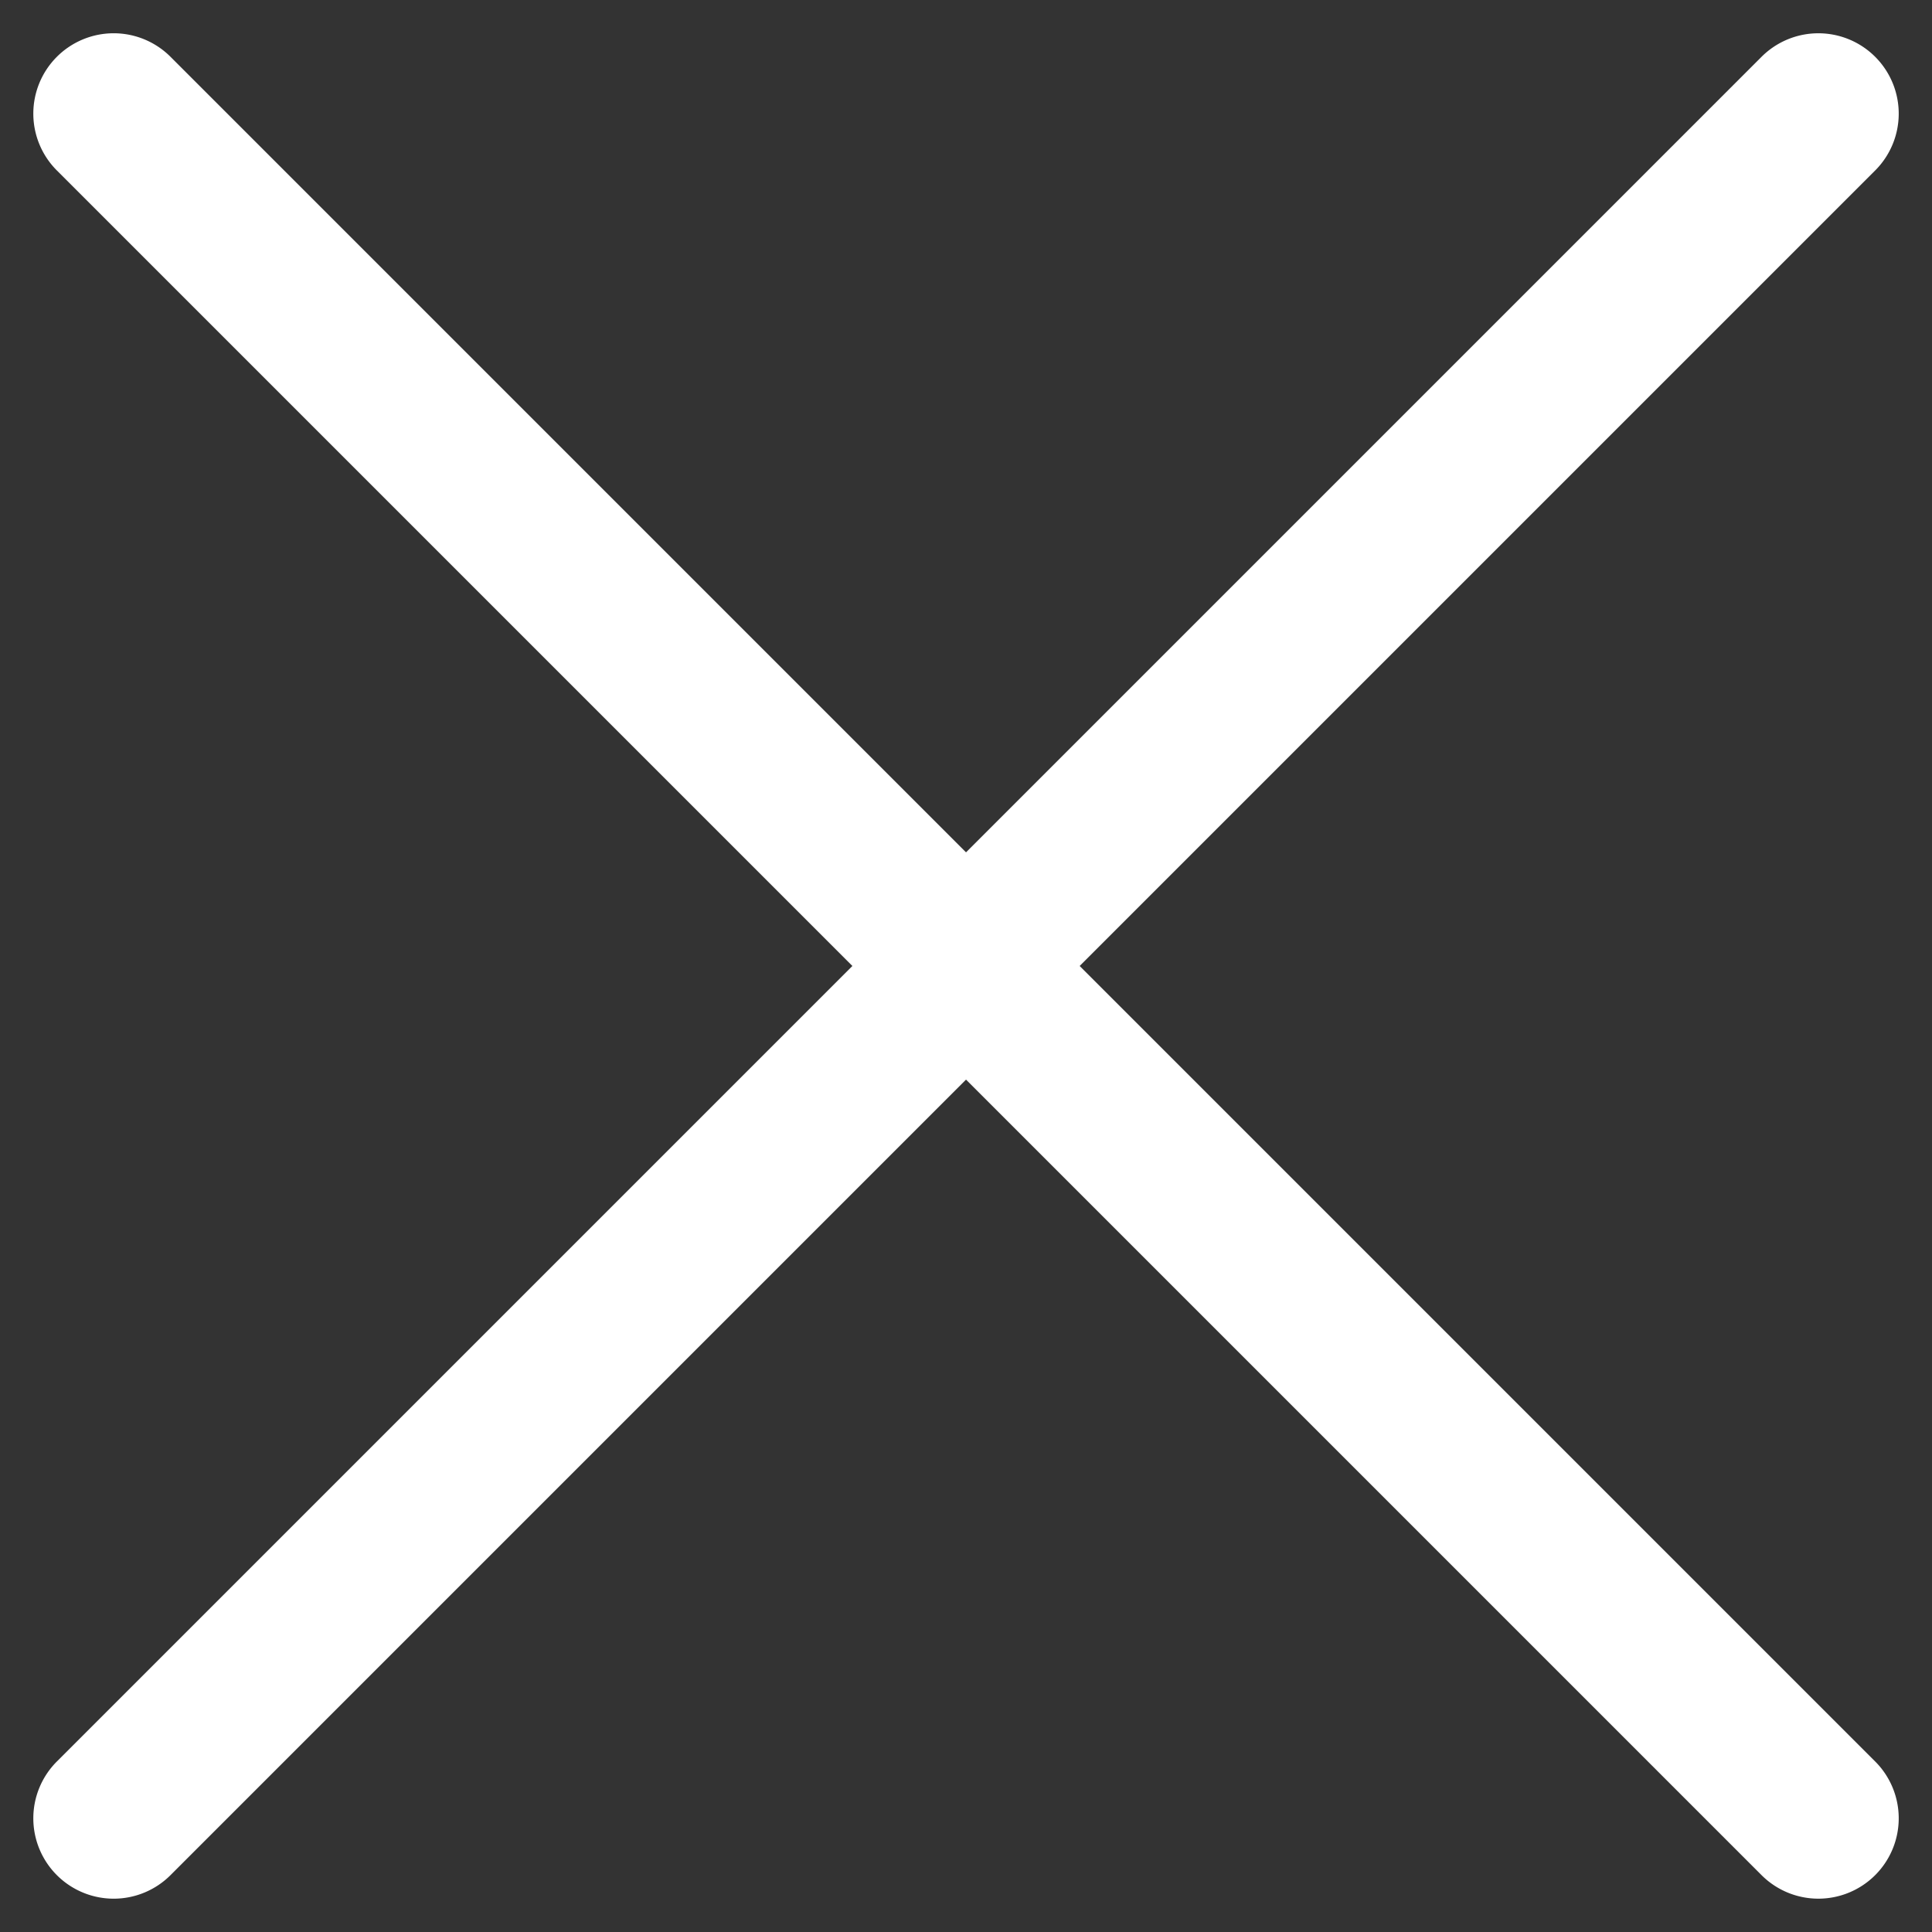
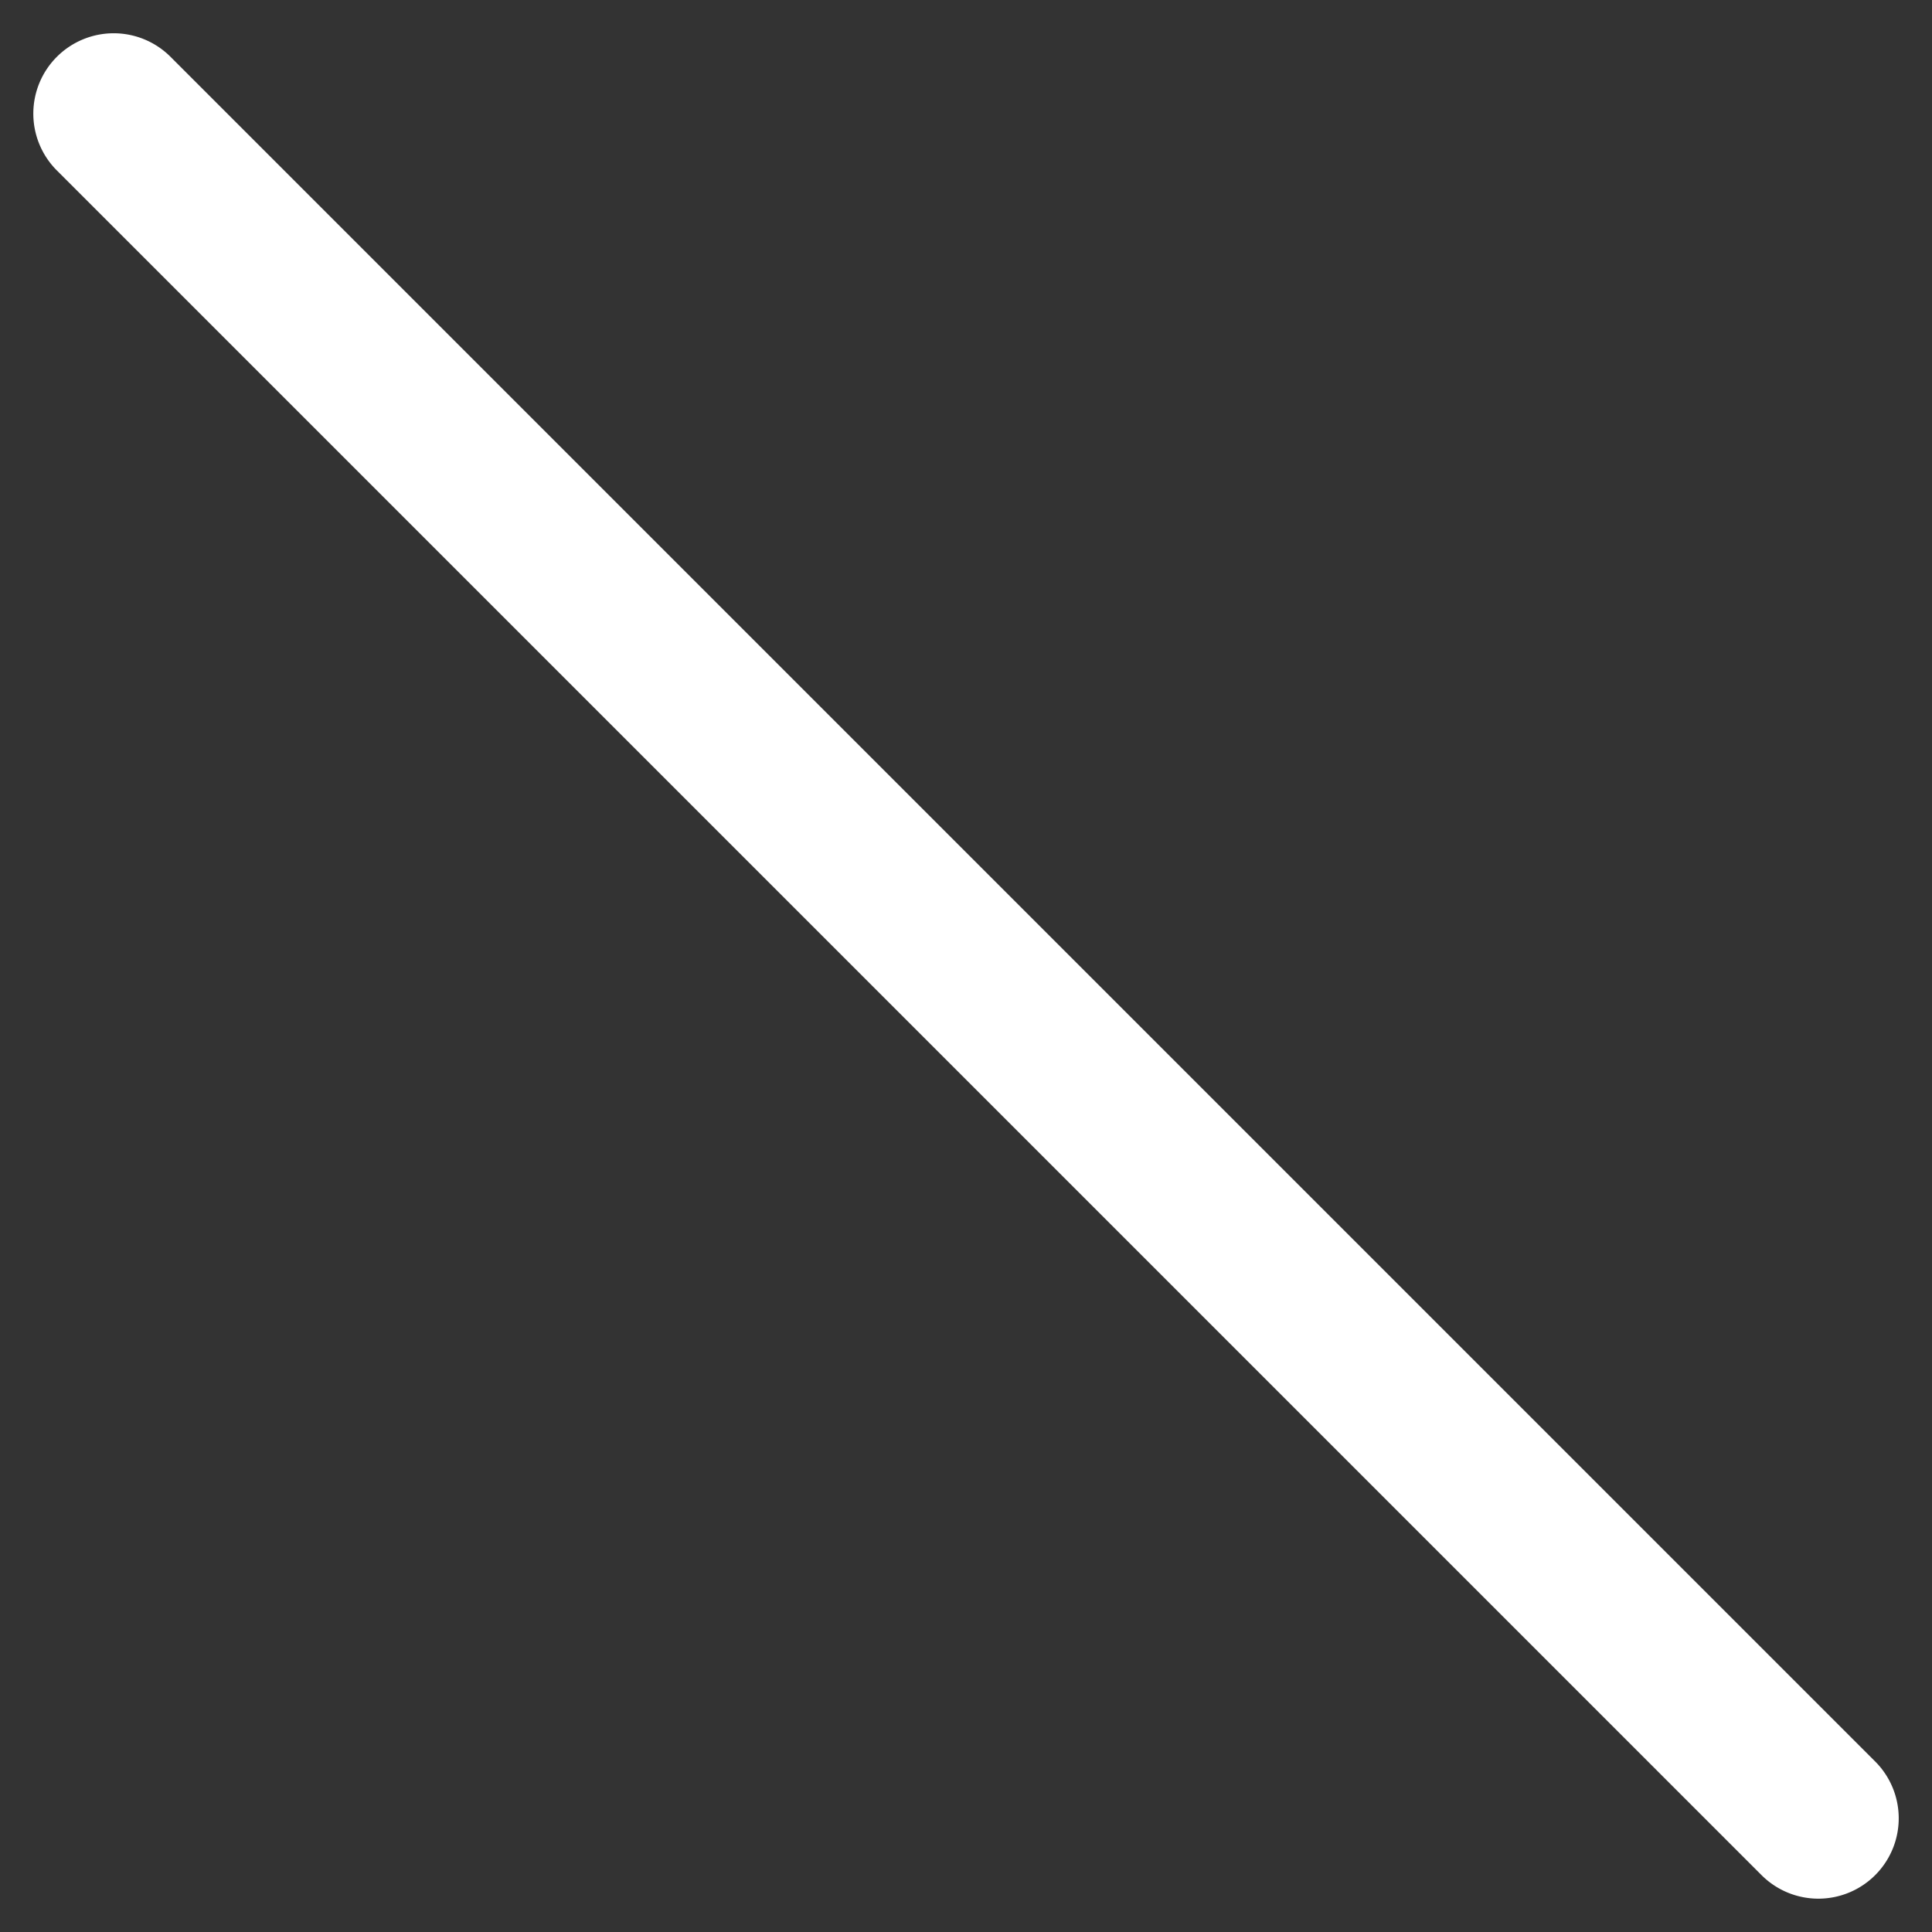
<svg xmlns="http://www.w3.org/2000/svg" width="36.063" height="36.063" viewBox="0 0 36.063 36.063">
  <rect x="0" y="0" width="36.063" height="36.063" fill="#333333" stroke="none" />
  <g id="グループ_12123" data-name="グループ 12123" transform="translate(-1226.058 -154.379)">
-     <path id="線_162" data-name="線 162" d="M45,1.5H0A1.5,1.5,0,0,1-1.5,0,1.5,1.5,0,0,1,0-1.5H45A1.5,1.5,0,0,1,46.5,0,1.5,1.5,0,0,1,45,1.5Z" transform="translate(1228.18 188.32) rotate(-45)" fill="#fff" />
    <path id="線_163" data-name="線 163" d="M45,1.5H0A1.5,1.5,0,0,1-1.5,0,1.5,1.5,0,0,1,0-1.5H45A1.5,1.5,0,0,1,46.5,0,1.5,1.5,0,0,1,45,1.5Z" transform="translate(1228.18 156.5) rotate(45)" fill="#fff" />
  </g>
</svg>